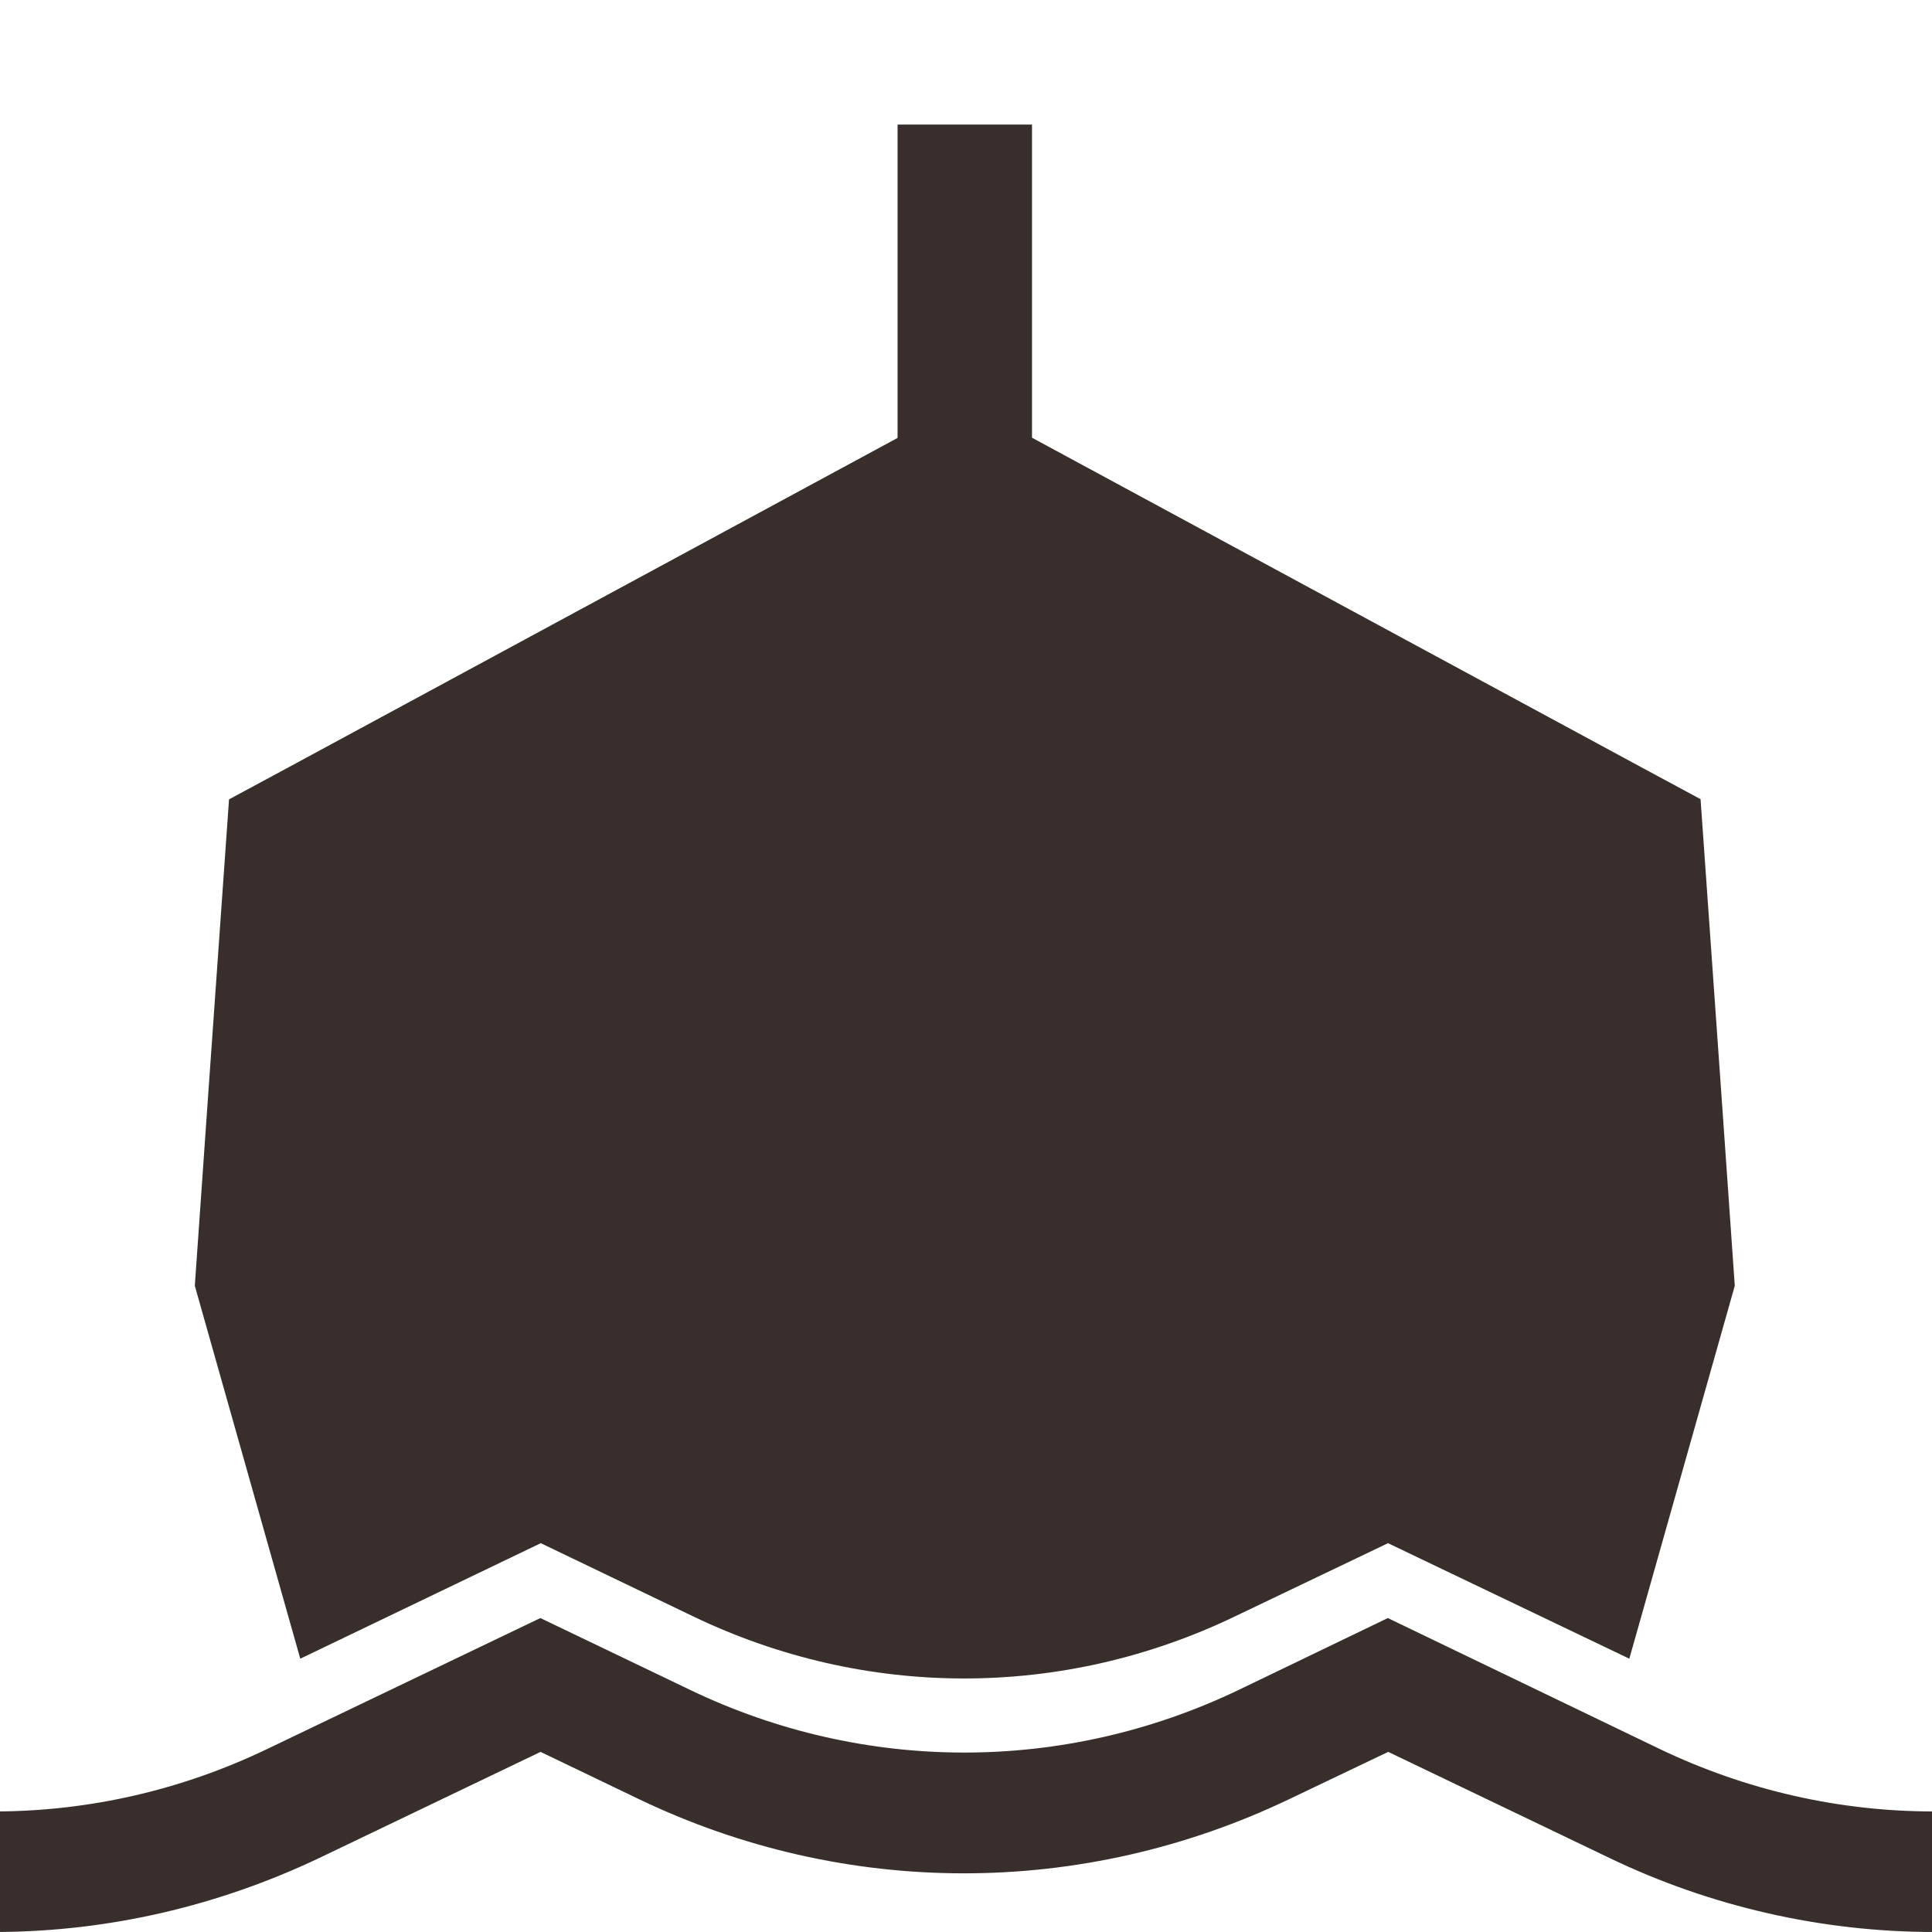
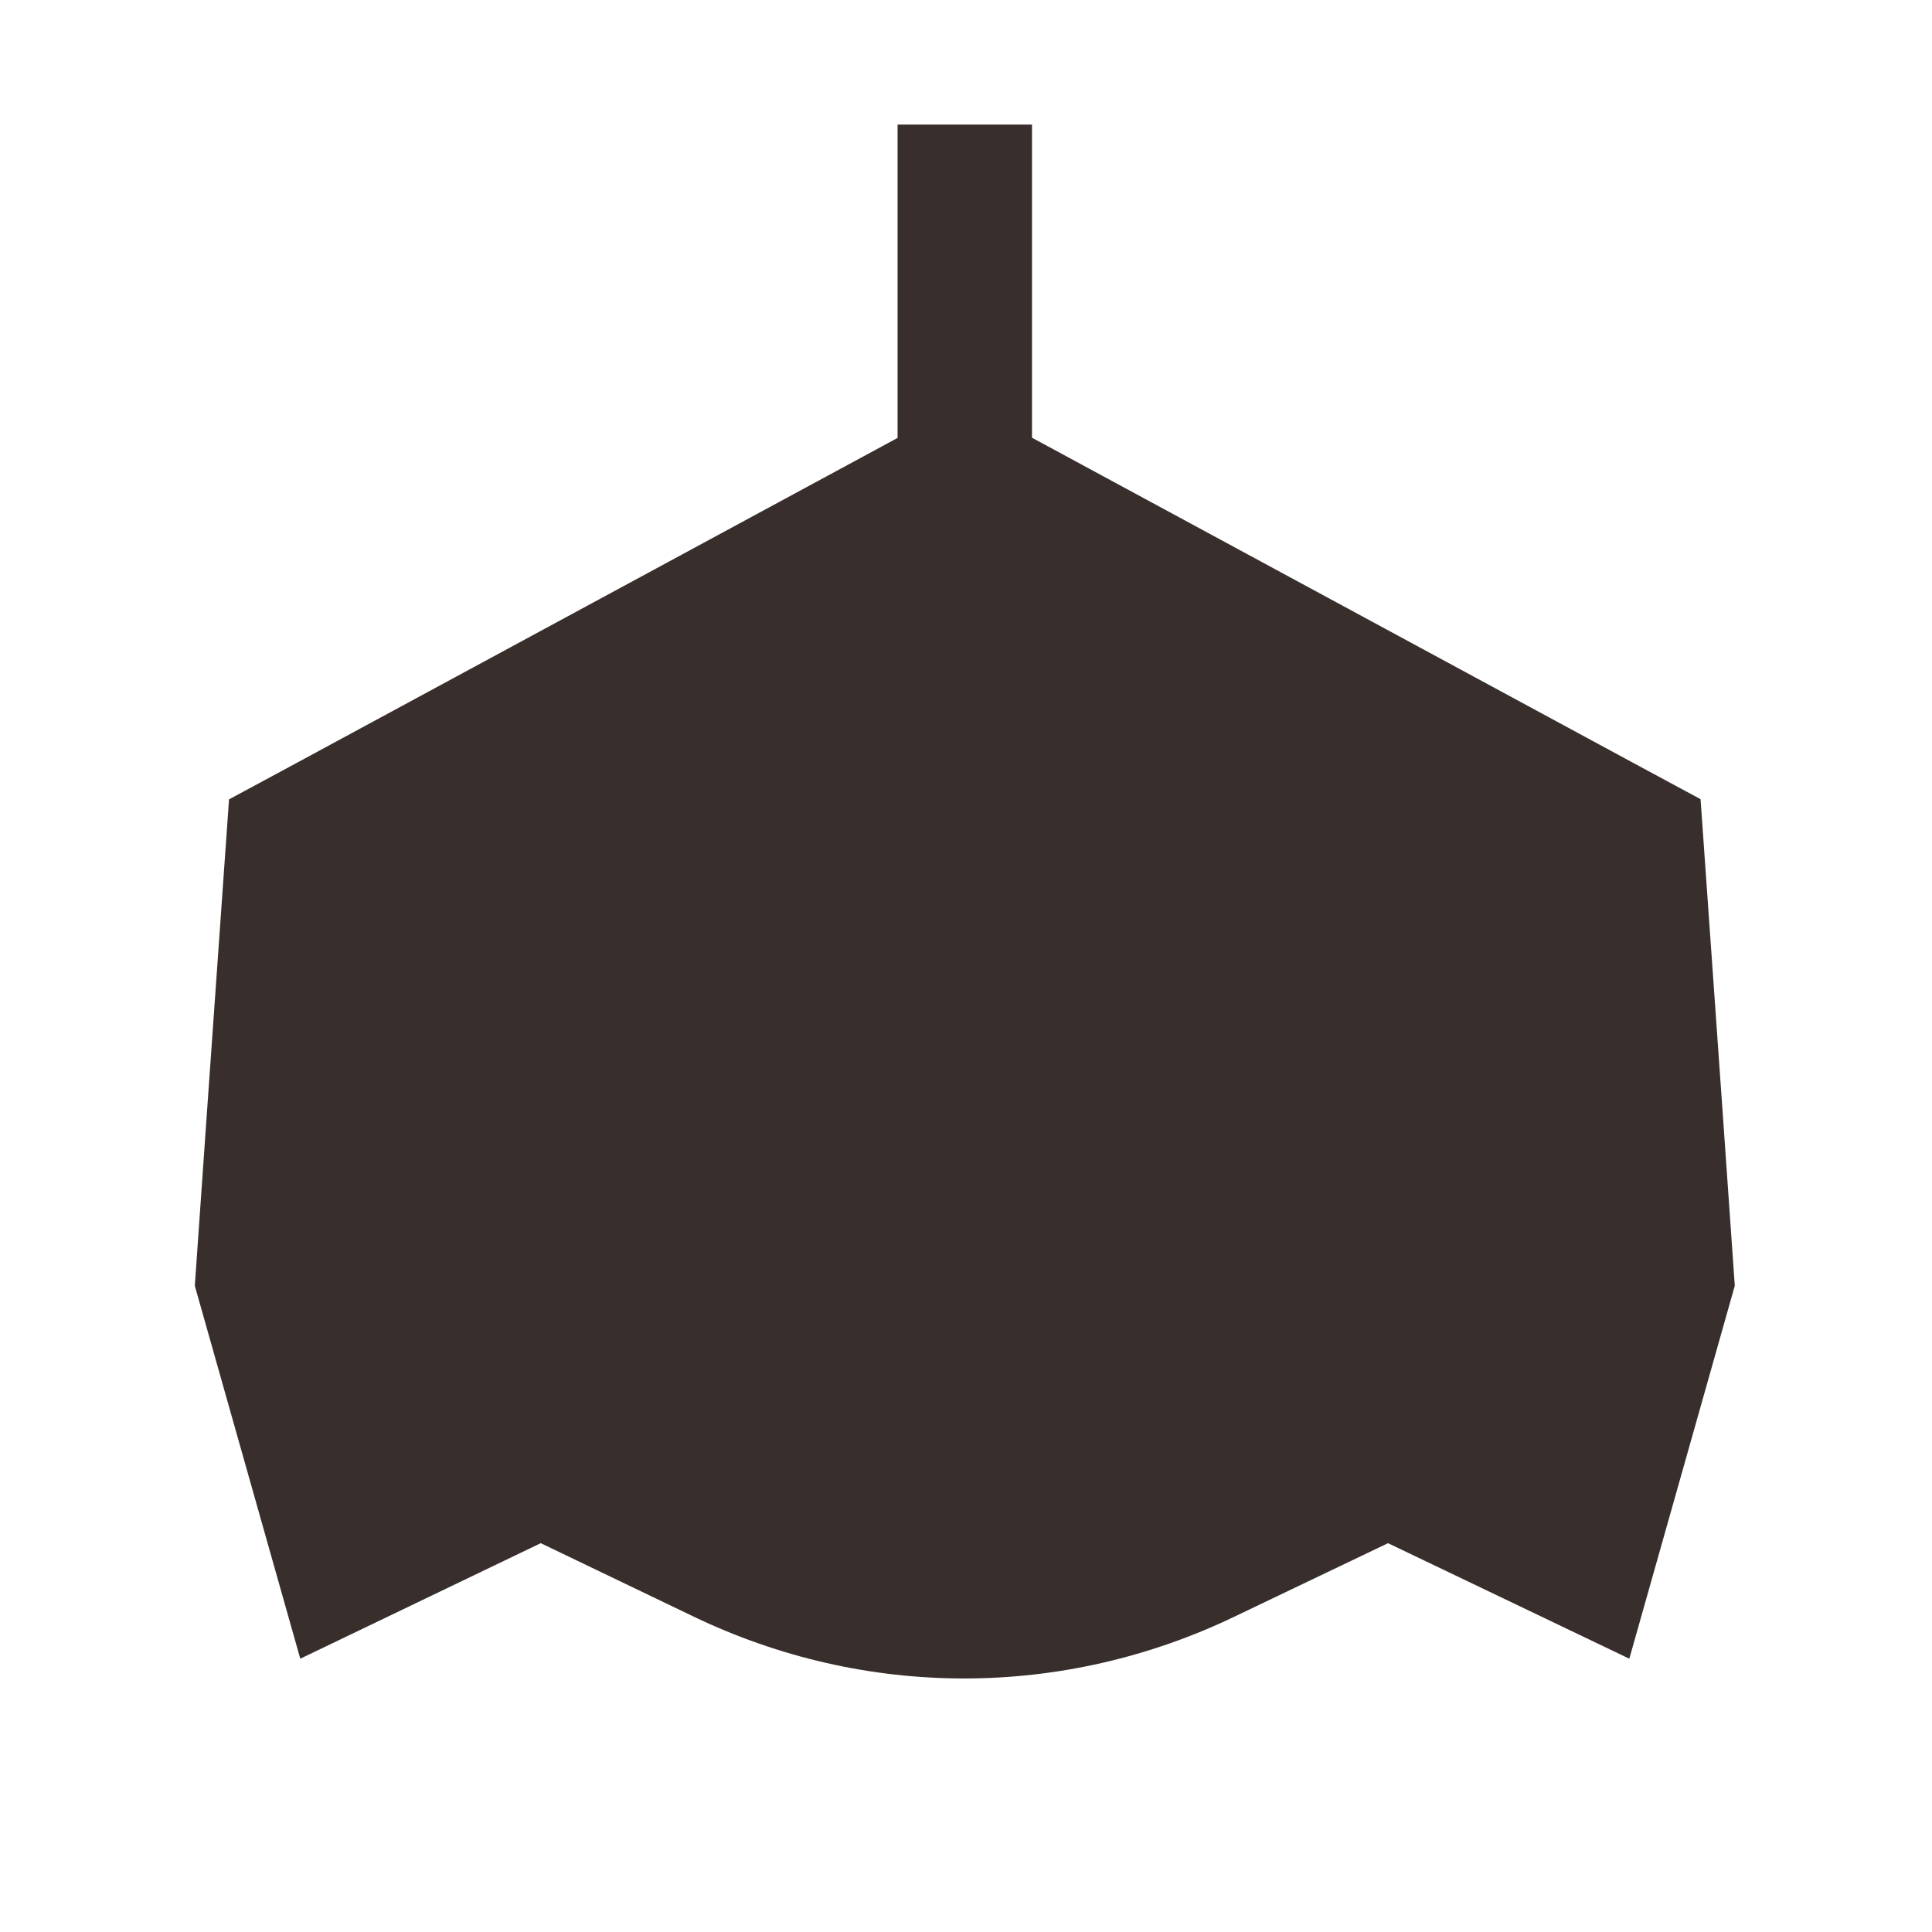
<svg xmlns="http://www.w3.org/2000/svg" id="Layer_1" data-name="Layer 1" viewBox="0 0 96 96">
  <style>
        .cls-1 {
          fill: #382f2d;
        }
        @media (prefers-color-scheme: dark) {
            .cls-1 {
            fill: #efefef;
          }
        }
      </style>
  <path class="cls-1" d="M86.2,63.89l-5.24,18.53-11.99-5.74-7.61,3.64c-8.55,4.11-18.36,4.11-26.91,0l-7.58-3.64-11.95,5.74-5.24-18.53.6-8.58,1.1-15.59,2.97-1.6,30.25-16.36V6.19h6.68v15.56l30.25,16.36,2.97,1.6,1.1,15.59.6,8.58Z" />
-   <path class="cls-1" d="M96.11,90.01v5.99c-5.57,0-11.11-1.26-16.14-3.68l-10.99-5.27-4.88,2.33c-10.3,4.94-22.12,4.94-32.39,0l-4.85-2.33-10.99,5.27c-5.03,2.39-10.45,3.65-15.99,3.68v-5.99c4.64-.03,9.19-1.08,13.41-3.11l13.56-6.5,7.42,3.56c8.65,4.16,18.59,4.16,27.24.03l7.45-3.59,13.56,6.53c4.28,2.04,8.89,3.08,13.56,3.08Z" />
</svg>